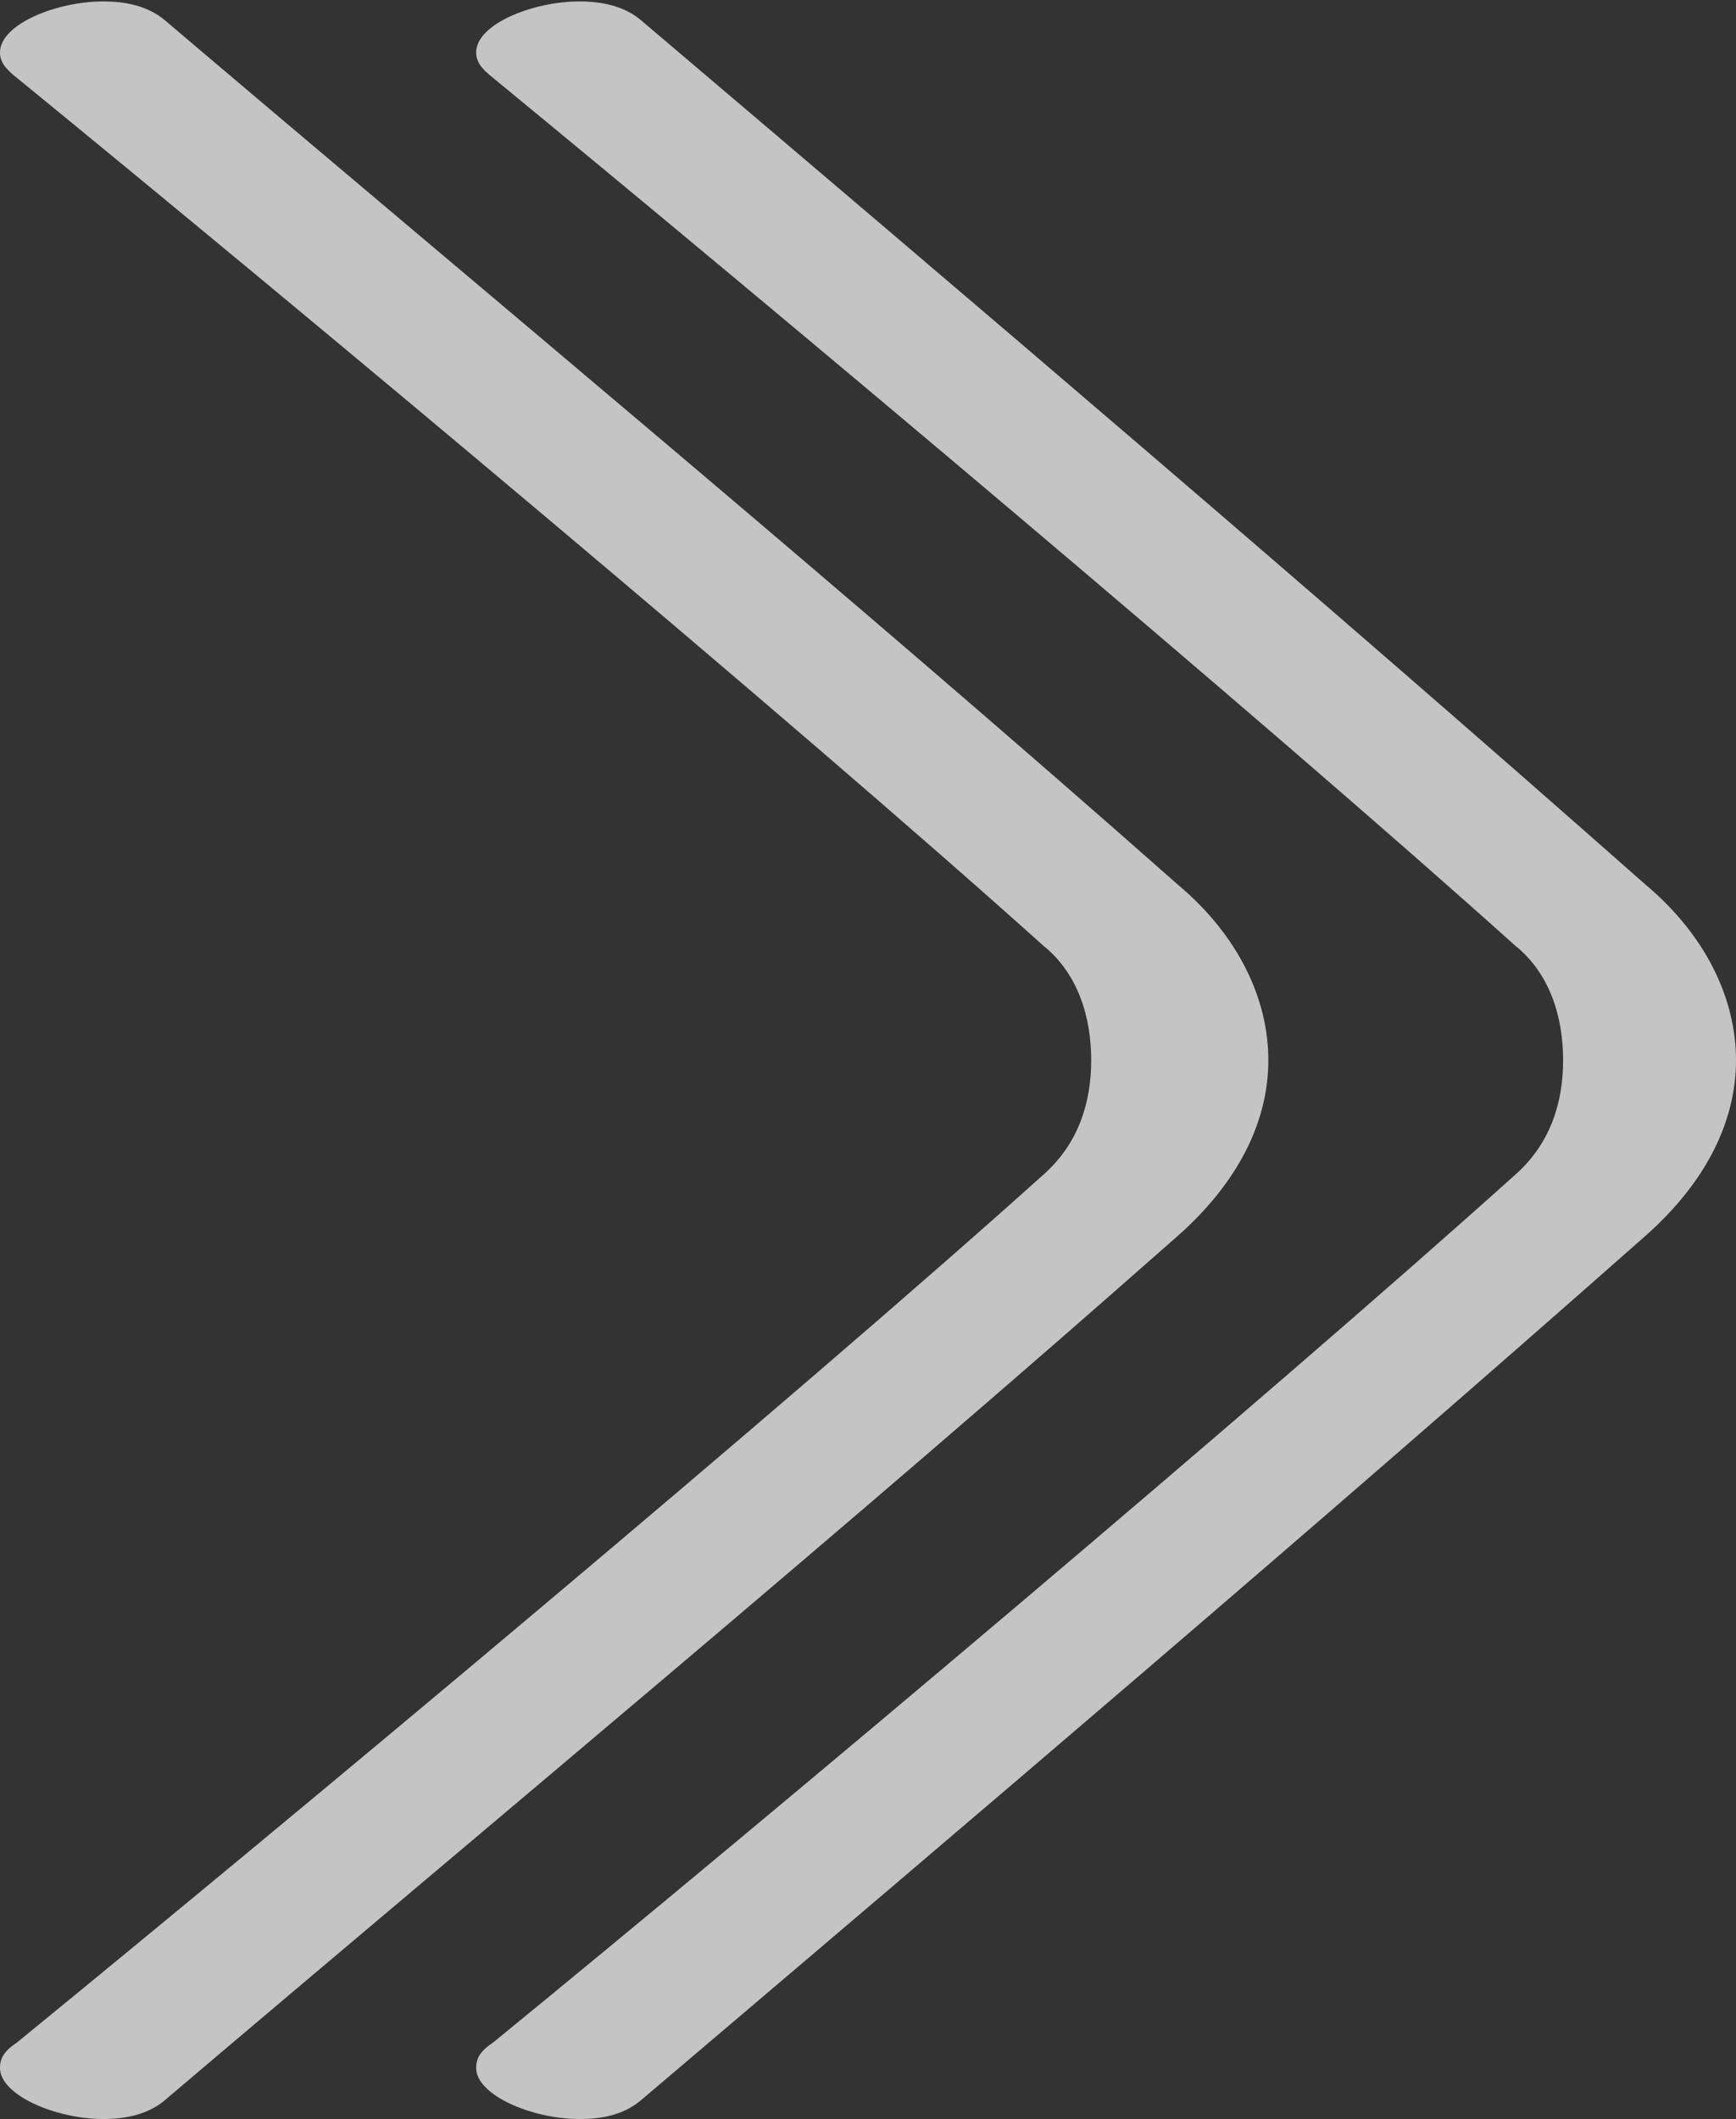
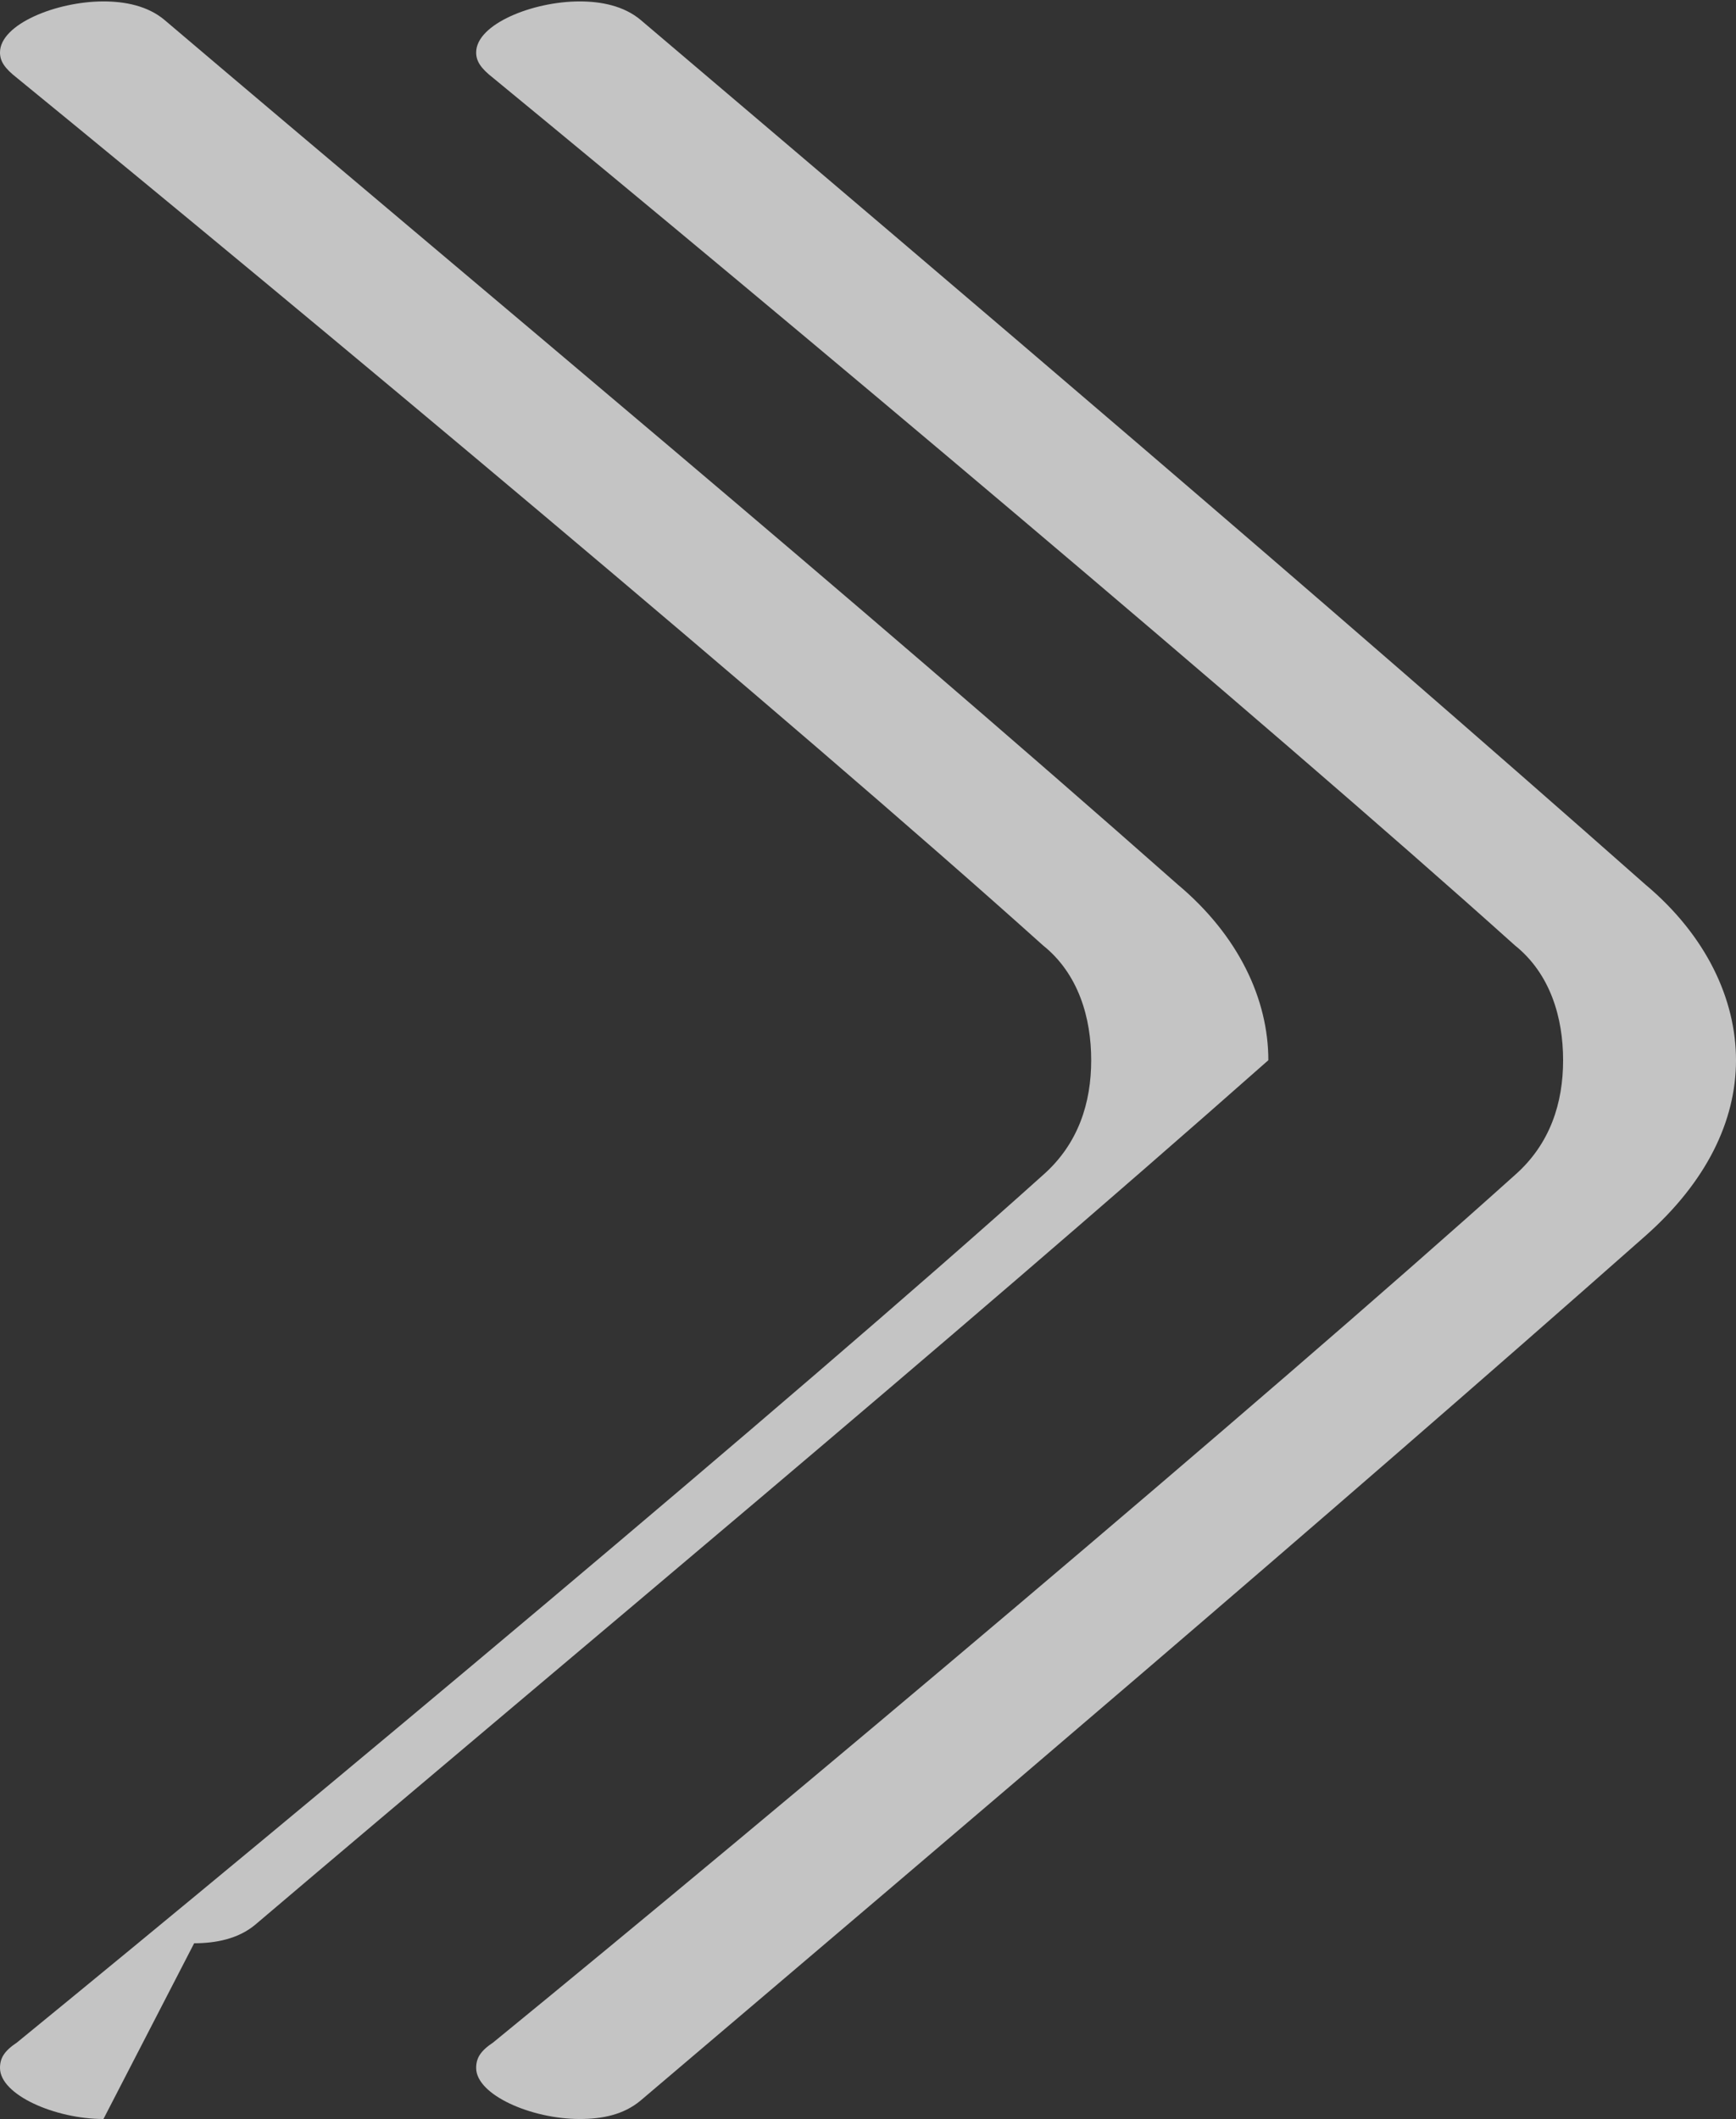
<svg xmlns="http://www.w3.org/2000/svg" id="Layer_2" viewBox="0 0 12.25 14.95">
  <rect x="0" y="0" width="12.25" height="14.95" fill="#333333" stroke="none" />
  <defs>
    <style>.cls-1{fill:#fff;stroke-width:0px;}.cls-2{opacity:.71;}</style>
  </defs>
  <g id="_レイヤー_2">
    <g class="cls-2">
-       <path class="cls-1" d="m.73,14.95c-.34,0-.73-.17-.73-.36,0-.07.03-.12.12-.18,2.02-1.65,5.47-4.53,7.24-6.12.25-.22.34-.51.34-.81s-.09-.61-.34-.81C5.59,5.08,2.14,2.2.12.55c-.09-.07-.12-.12-.12-.18,0-.2.4-.36.73-.36.15,0,.31.03.43.13,2.32,1.97,4.83,4.05,7.15,6.1.43.36.64.81.64,1.24s-.21.86-.64,1.24c-2.32,2.05-4.83,4.13-7.15,6.1-.12.1-.28.13-.43.13Zm3.36,0c-.34,0-.73-.17-.73-.36,0-.07.03-.12.12-.18,2.02-1.65,5.44-4.53,7.21-6.12.25-.22.34-.51.34-.81s-.09-.61-.34-.81c-1.77-1.59-5.19-4.46-7.21-6.12-.09-.07-.12-.12-.12-.18,0-.2.4-.36.73-.36.15,0,.31.03.43.13,2.32,1.97,4.77,4.05,7.09,6.1.43.36.64.81.64,1.24s-.21.86-.64,1.24c-2.32,2.05-4.77,4.13-7.09,6.1-.12.1-.27.13-.43.13Z" />
+       <path class="cls-1" d="m.73,14.95c-.34,0-.73-.17-.73-.36,0-.07.03-.12.12-.18,2.02-1.65,5.47-4.53,7.24-6.12.25-.22.34-.51.34-.81s-.09-.61-.34-.81C5.59,5.08,2.14,2.2.12.55c-.09-.07-.12-.12-.12-.18,0-.2.4-.36.73-.36.15,0,.31.03.43.13,2.32,1.97,4.83,4.05,7.15,6.1.43.36.64.81.64,1.24c-2.32,2.05-4.83,4.13-7.15,6.1-.12.1-.28.13-.43.13Zm3.36,0c-.34,0-.73-.17-.73-.36,0-.07.03-.12.12-.18,2.02-1.65,5.44-4.53,7.21-6.12.25-.22.34-.51.34-.81s-.09-.61-.34-.81c-1.77-1.59-5.19-4.46-7.21-6.12-.09-.07-.12-.12-.12-.18,0-.2.4-.36.73-.36.15,0,.31.03.43.13,2.32,1.97,4.77,4.05,7.09,6.1.43.36.64.81.64,1.24s-.21.86-.64,1.24c-2.32,2.05-4.77,4.13-7.09,6.1-.12.1-.27.13-.43.13Z" />
    </g>
  </g>
</svg>